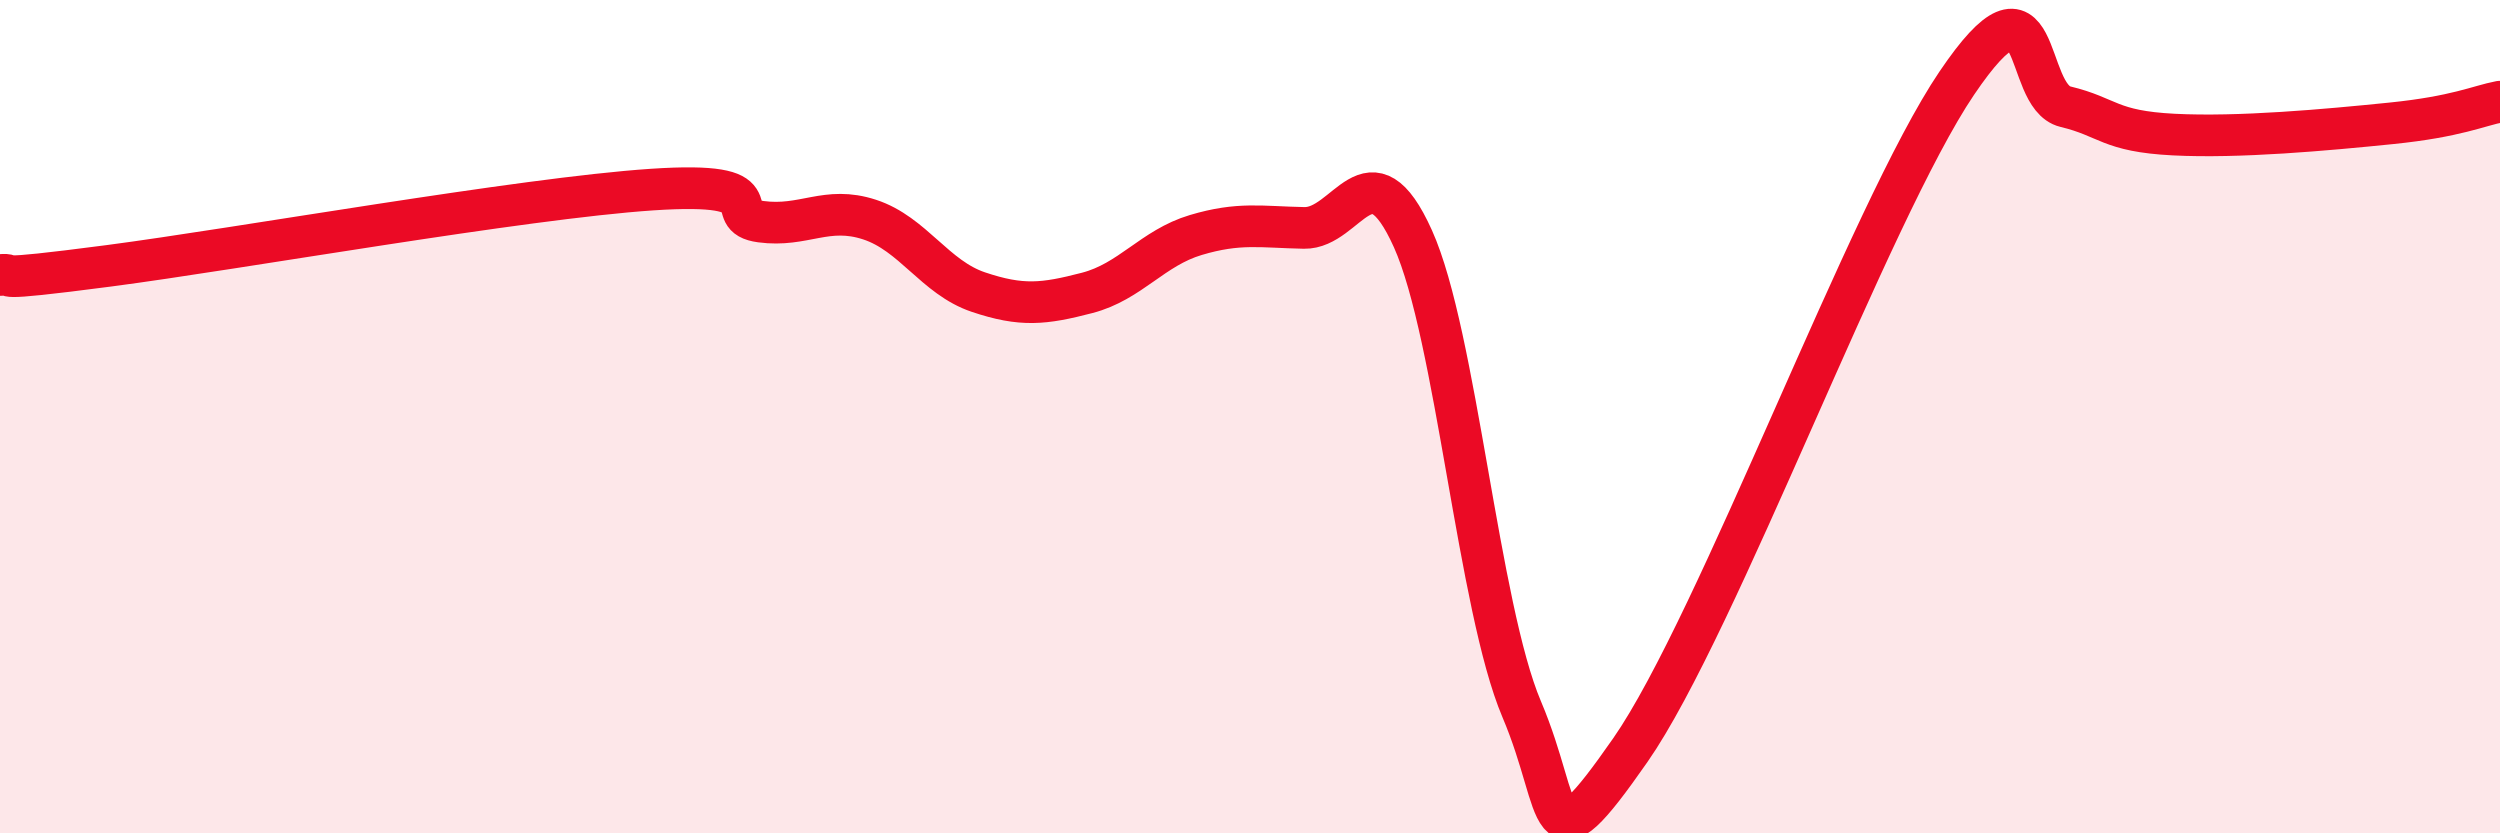
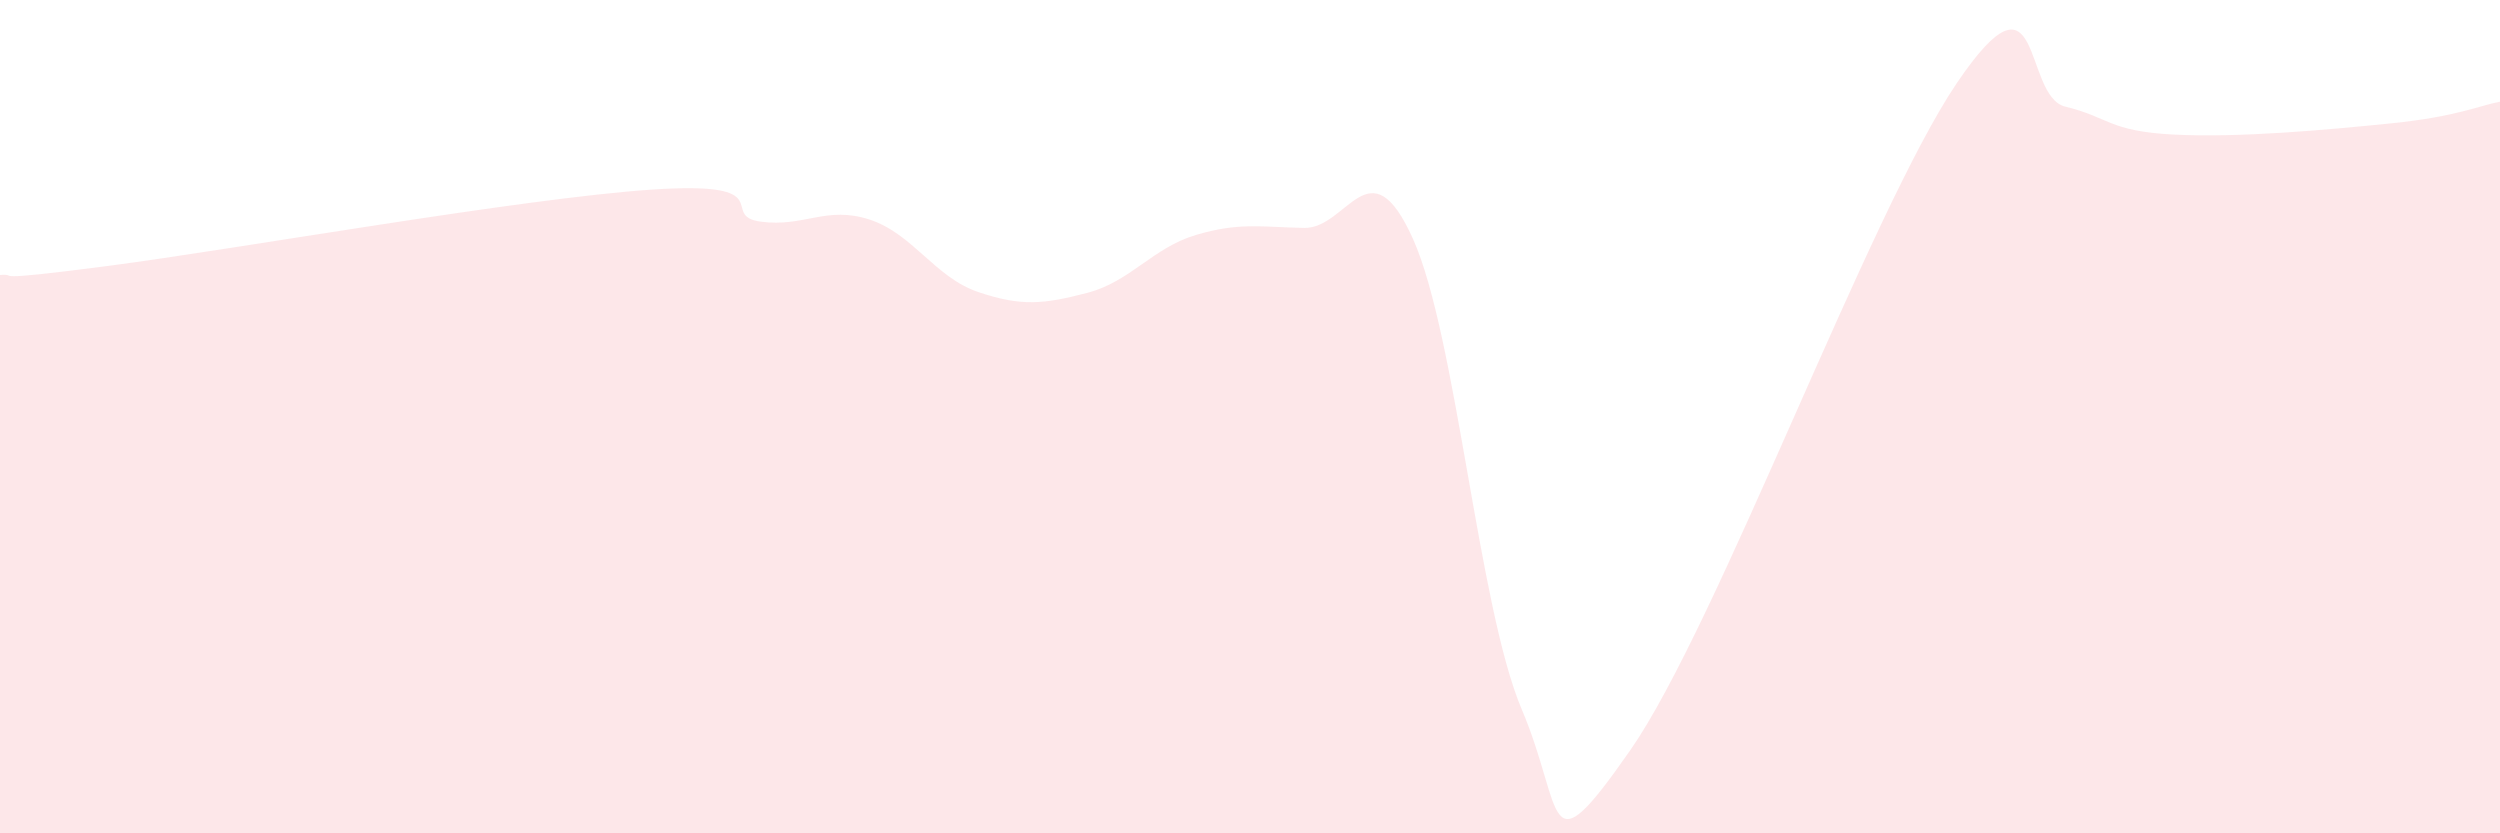
<svg xmlns="http://www.w3.org/2000/svg" width="60" height="20" viewBox="0 0 60 20">
  <path d="M 0,6.6 C 0.52,6.56 -0.52,6.79 2.61,6.38 C 5.74,5.97 12.52,4.76 15.65,4.55 C 18.78,4.34 17.22,5.18 18.26,5.32 C 19.3,5.46 19.83,4.93 20.87,5.27 C 21.91,5.61 22.44,6.66 23.48,7.01 C 24.52,7.36 25.05,7.3 26.09,7.03 C 27.13,6.76 27.66,5.95 28.7,5.64 C 29.74,5.33 30.26,5.45 31.3,5.47 C 32.34,5.49 32.87,3.42 33.91,5.73 C 34.95,8.04 35.48,14.57 36.52,17.02 C 37.56,19.47 37.04,21 39.13,18 C 41.22,15 44.87,5.09 46.96,2 C 49.05,-1.09 48.53,2.31 49.57,2.56 C 50.61,2.81 50.61,3.15 52.17,3.23 C 53.73,3.31 55.82,3.12 57.39,2.96 C 58.96,2.8 59.48,2.54 60,2.44L60 20L0 20Z" fill="#EB0A25" opacity="0.1" stroke-linecap="round" stroke-linejoin="round" />
-   <path d="M 0,6.6 C 0.52,6.56 -0.52,6.79 2.61,6.38 C 5.74,5.97 12.52,4.76 15.65,4.55 C 18.78,4.34 17.22,5.18 18.26,5.32 C 19.3,5.46 19.83,4.93 20.87,5.27 C 21.91,5.61 22.44,6.66 23.48,7.01 C 24.52,7.36 25.05,7.3 26.09,7.03 C 27.13,6.76 27.66,5.95 28.7,5.64 C 29.74,5.33 30.26,5.45 31.3,5.47 C 32.34,5.49 32.87,3.42 33.91,5.73 C 34.95,8.04 35.48,14.57 36.52,17.02 C 37.56,19.47 37.04,21 39.13,18 C 41.22,15 44.87,5.09 46.96,2 C 49.05,-1.09 48.53,2.31 49.57,2.56 C 50.61,2.81 50.61,3.15 52.17,3.23 C 53.73,3.31 55.82,3.12 57.39,2.96 C 58.96,2.8 59.48,2.54 60,2.44" stroke="#EB0A25" stroke-width="1" fill="none" stroke-linecap="round" stroke-linejoin="round" />
</svg>